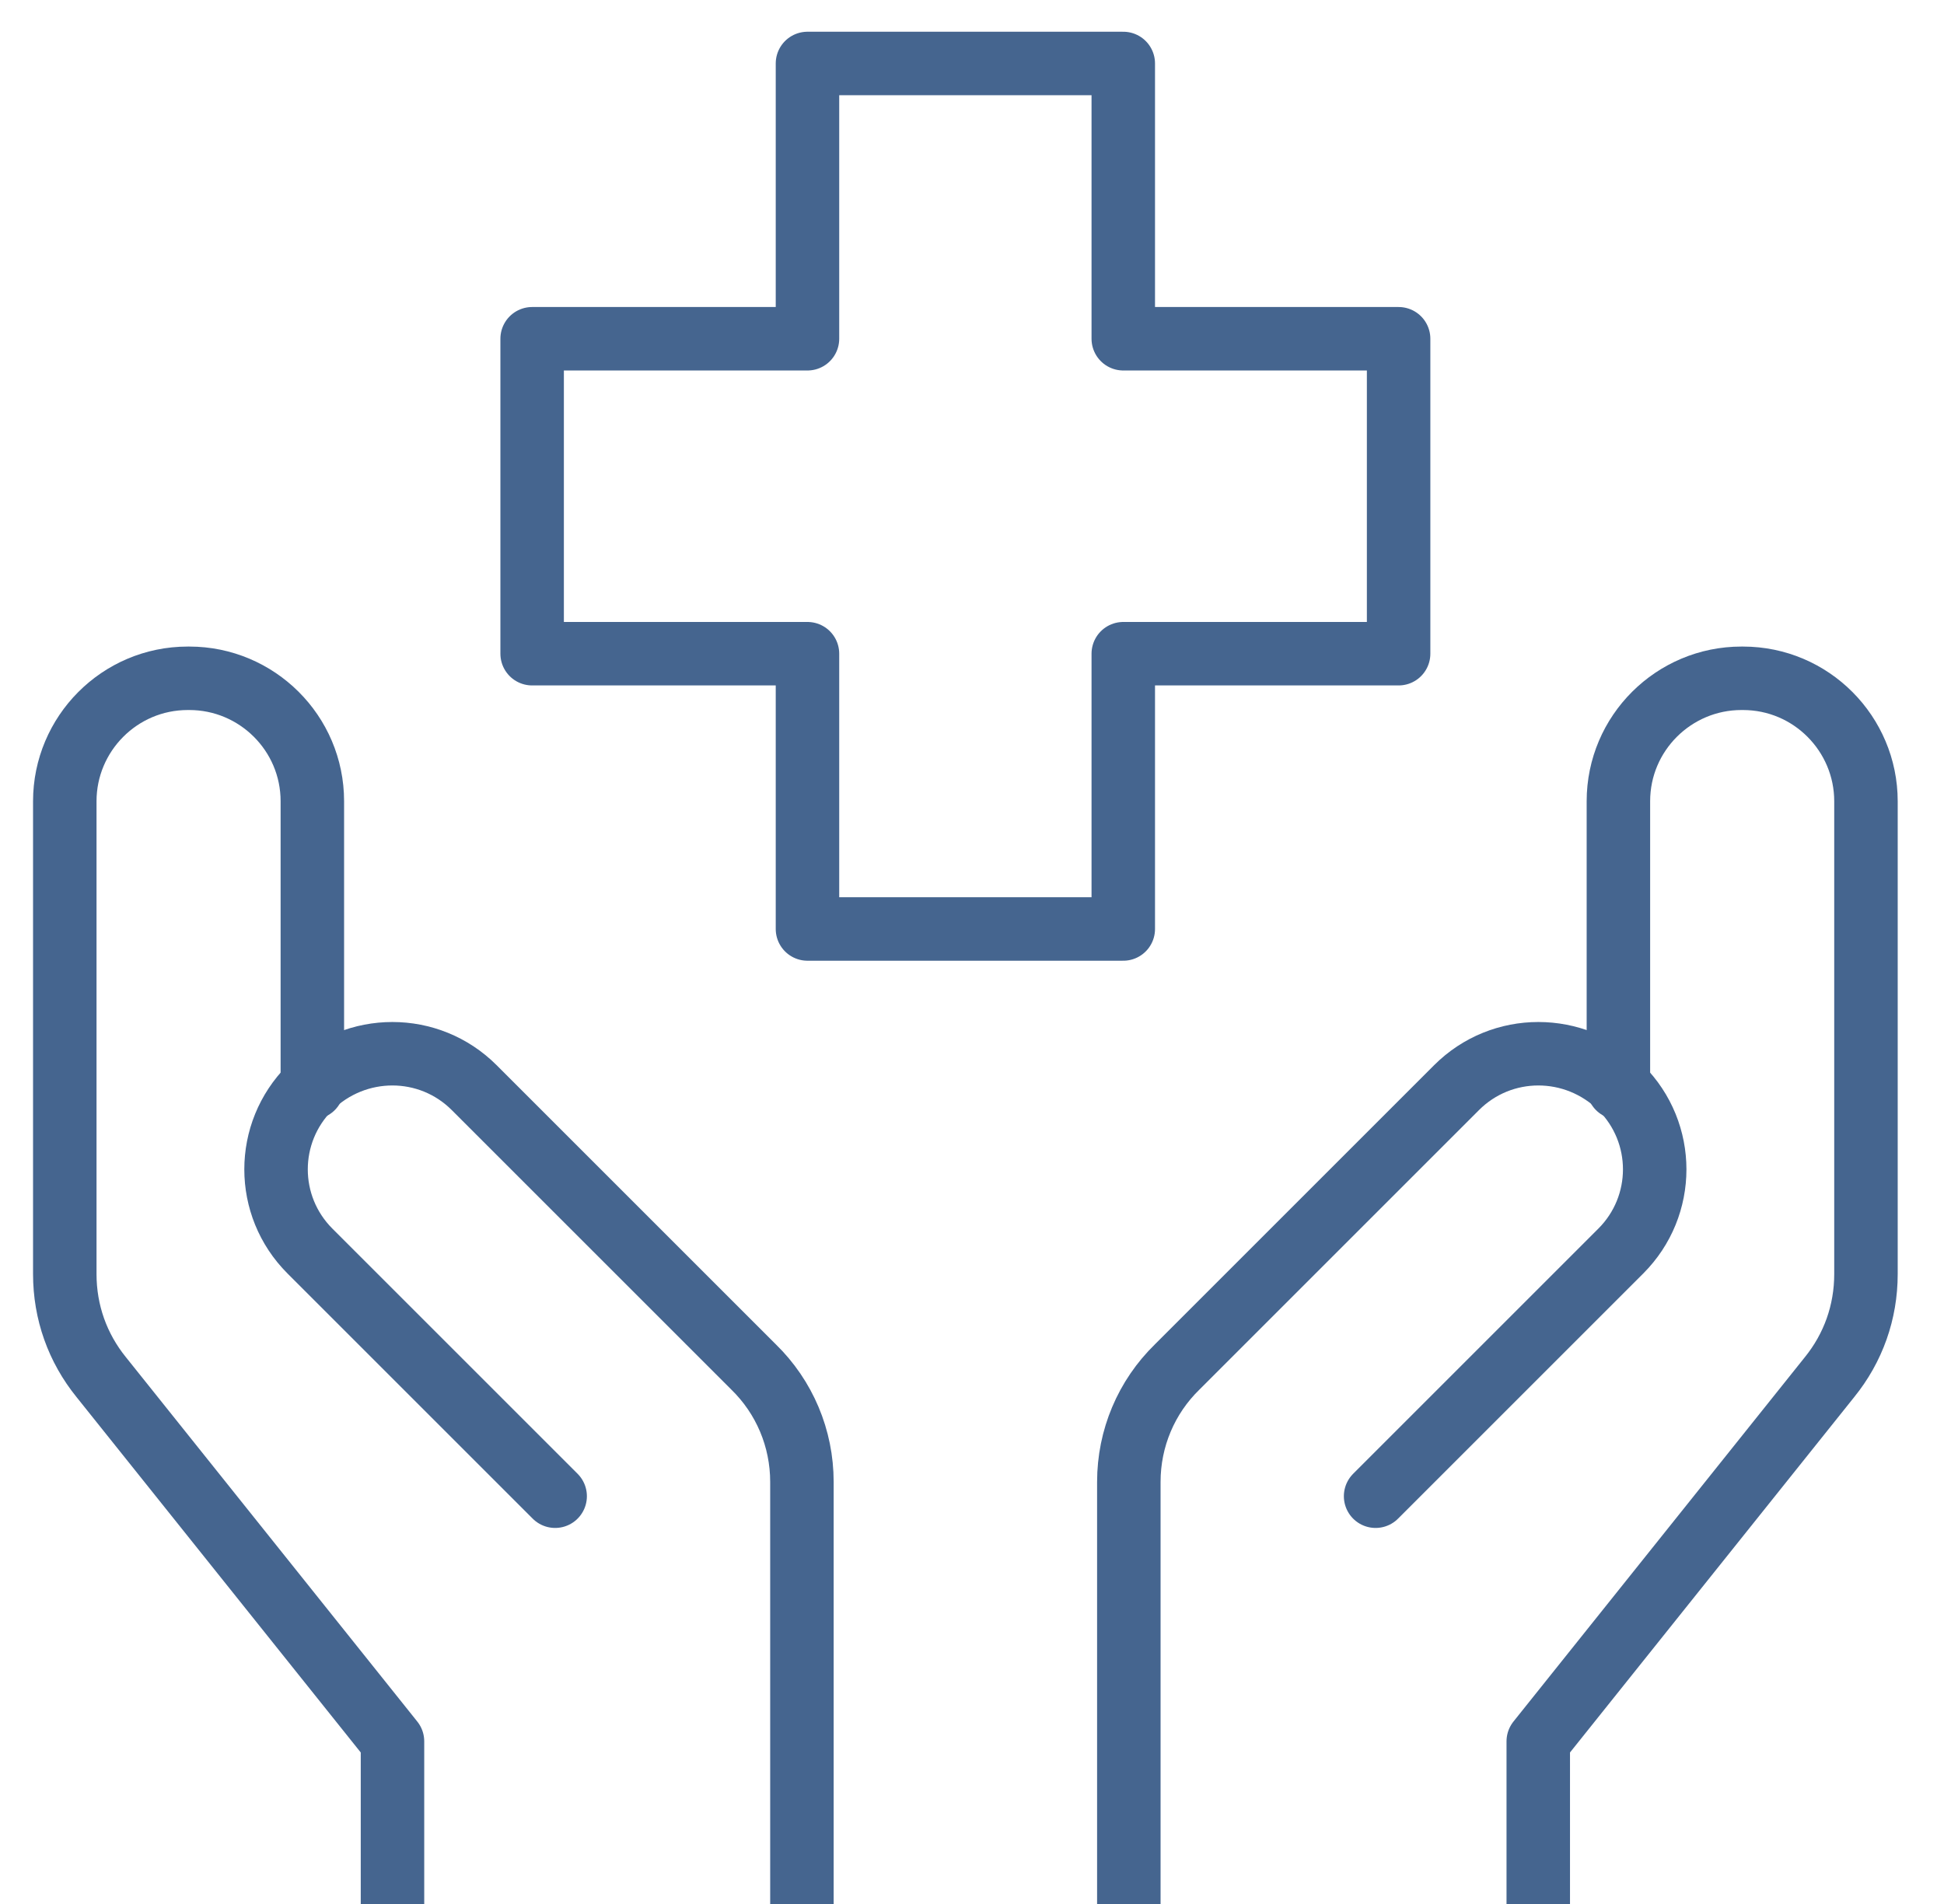
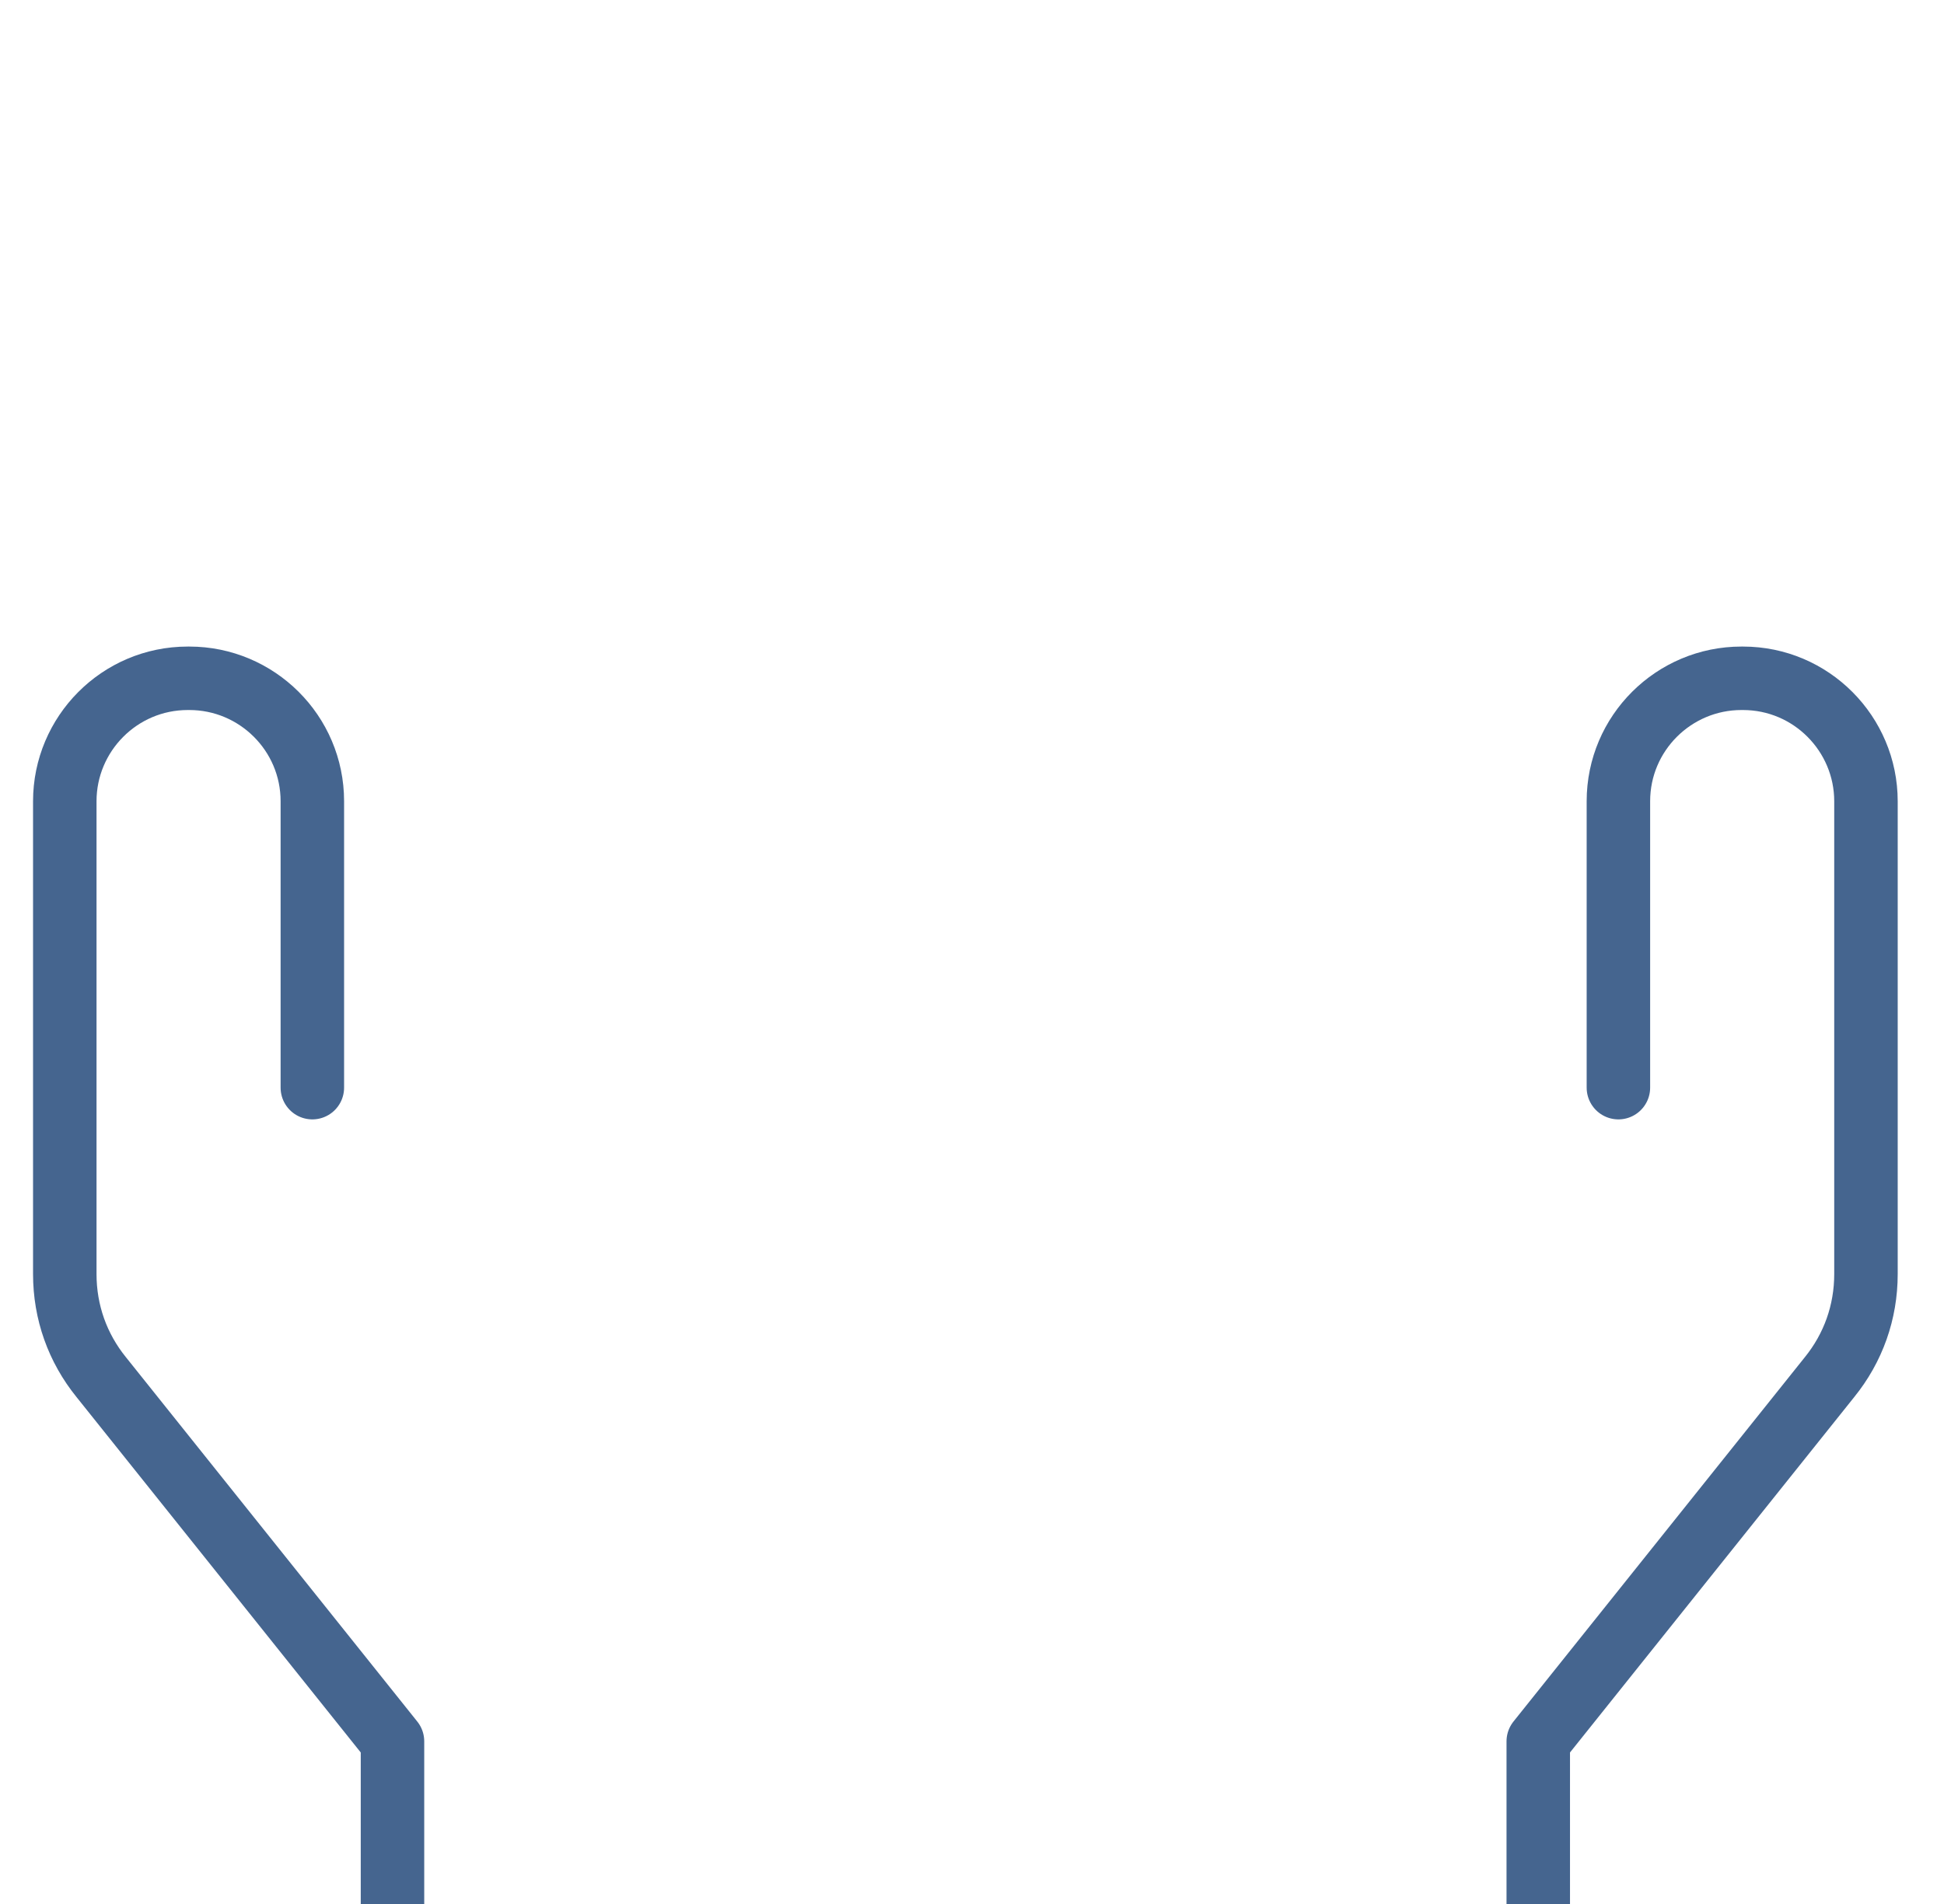
<svg xmlns="http://www.w3.org/2000/svg" width="49" height="48" viewBox="0 0 49 48" fill="none">
  <g clip-path="url(#clip0_2070_2565)">
    <path d="M38.773 48.02V43.9L46.113 34.72C46.713 33.98 47.033 33.08 47.033 32.12V20.2C47.033 18.5 45.653 17.1 43.933 17.1C43.913 17.1 43.913 17.1 43.893 17.1C42.193 17.1 40.793 18.48 40.793 20.2V27.42" stroke="#45658F" stroke-width="1.6" stroke-miterlimit="10" stroke-linecap="round" stroke-linejoin="round" />
-     <path d="M28.453 48.02V37.36C28.453 36.26 28.893 35.22 29.673 34.46L36.713 27.42C37.853 26.28 39.693 26.28 40.853 27.42C41.993 28.56 41.993 30.4 40.853 31.54L34.673 37.72" stroke="#45658F" stroke-width="1.6" stroke-miterlimit="10" stroke-linecap="round" stroke-linejoin="round" />
    <path d="M9.893 48.02V43.9L2.553 34.72C1.953 33.98 1.633 33.08 1.633 32.12V20.2C1.633 18.5 3.013 17.1 4.733 17.1C4.753 17.1 4.753 17.1 4.773 17.1C6.473 17.1 7.873 18.48 7.873 20.2V27.42" stroke="#45658F" stroke-width="1.6" stroke-miterlimit="10" stroke-linecap="round" stroke-linejoin="round" />
-     <path d="M20.213 48.02V37.36C20.213 36.26 19.773 35.22 18.993 34.46L11.953 27.42C10.813 26.28 8.973 26.28 7.813 27.42C6.673 28.56 6.673 30.4 7.813 31.54L13.993 37.72" stroke="#45658F" stroke-width="1.6" stroke-miterlimit="10" stroke-linecap="round" stroke-linejoin="round" />
-     <path d="M35.253 8.54H28.313V1.6H20.353V8.54H13.413V16.48H20.353V23.42H28.313V16.48H35.253V8.54Z" stroke="#45658F" stroke-width="1.6" stroke-miterlimit="10" stroke-linecap="round" stroke-linejoin="round" />
  </g>
  <defs>
    <clipPath id="clip0_2070_2565">
      <rect width="48" height="48" fill="white" transform="translate(0.333)" />
    </clipPath>
  </defs>
</svg>